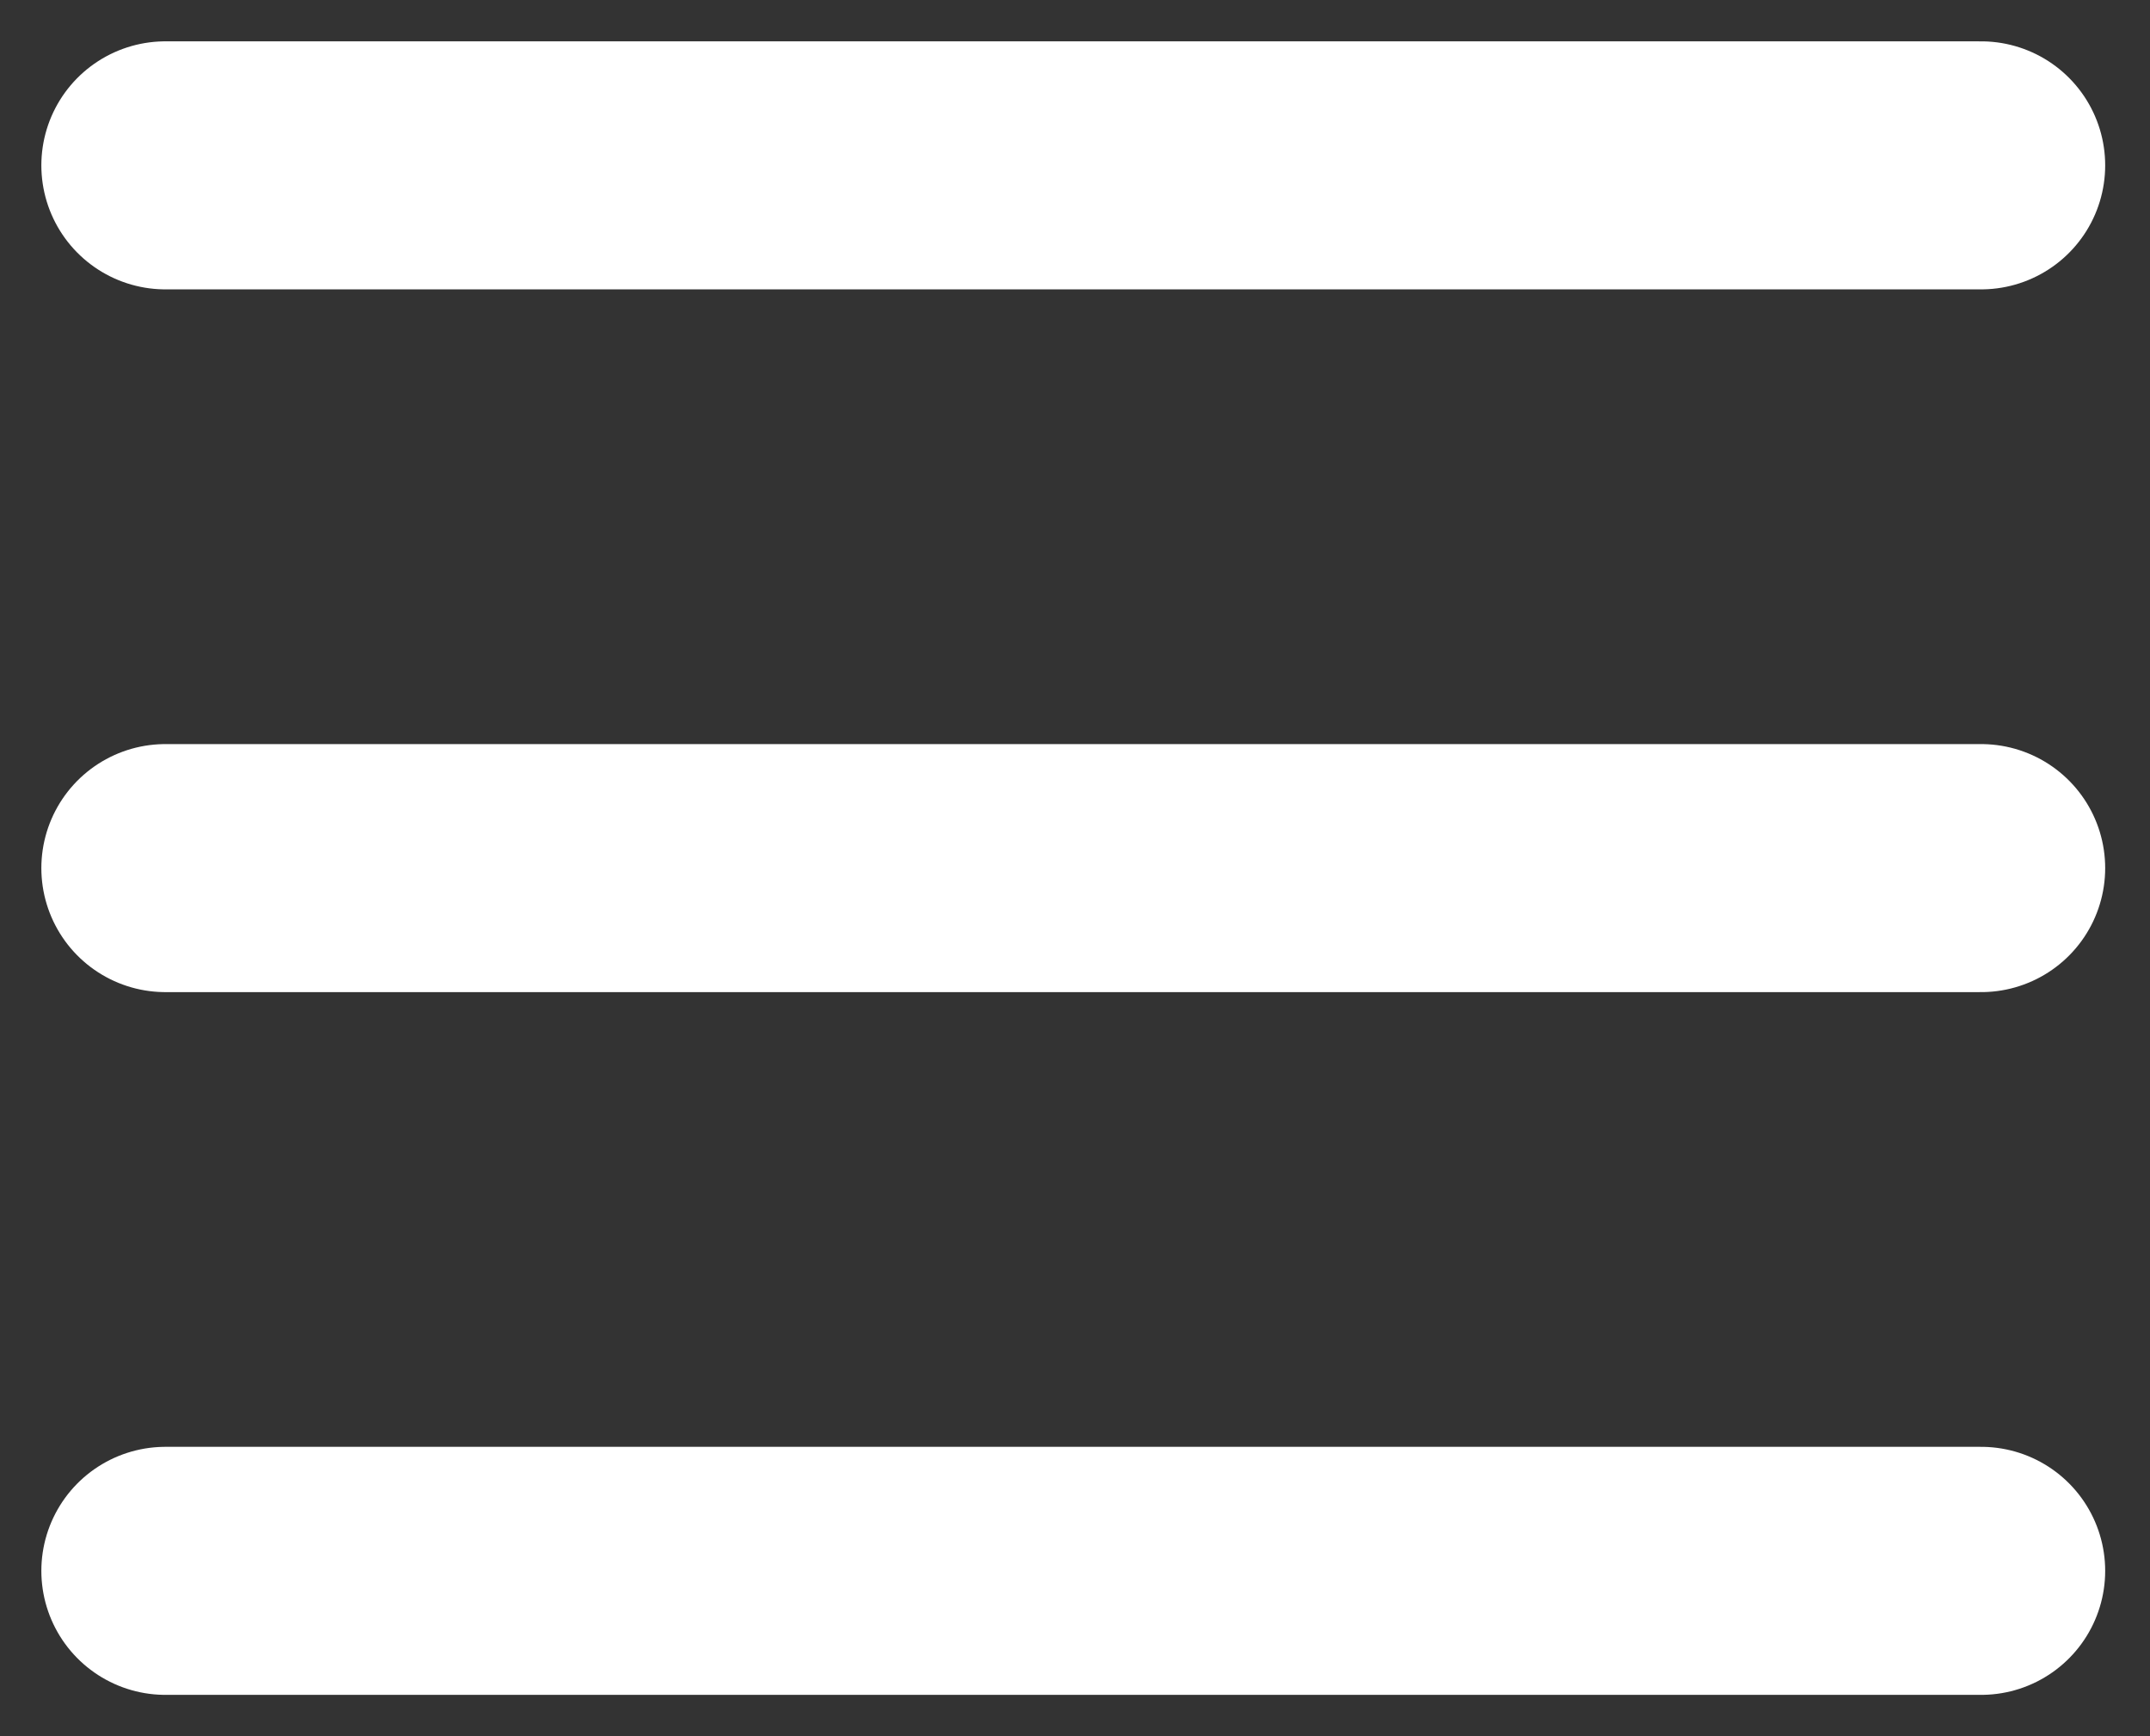
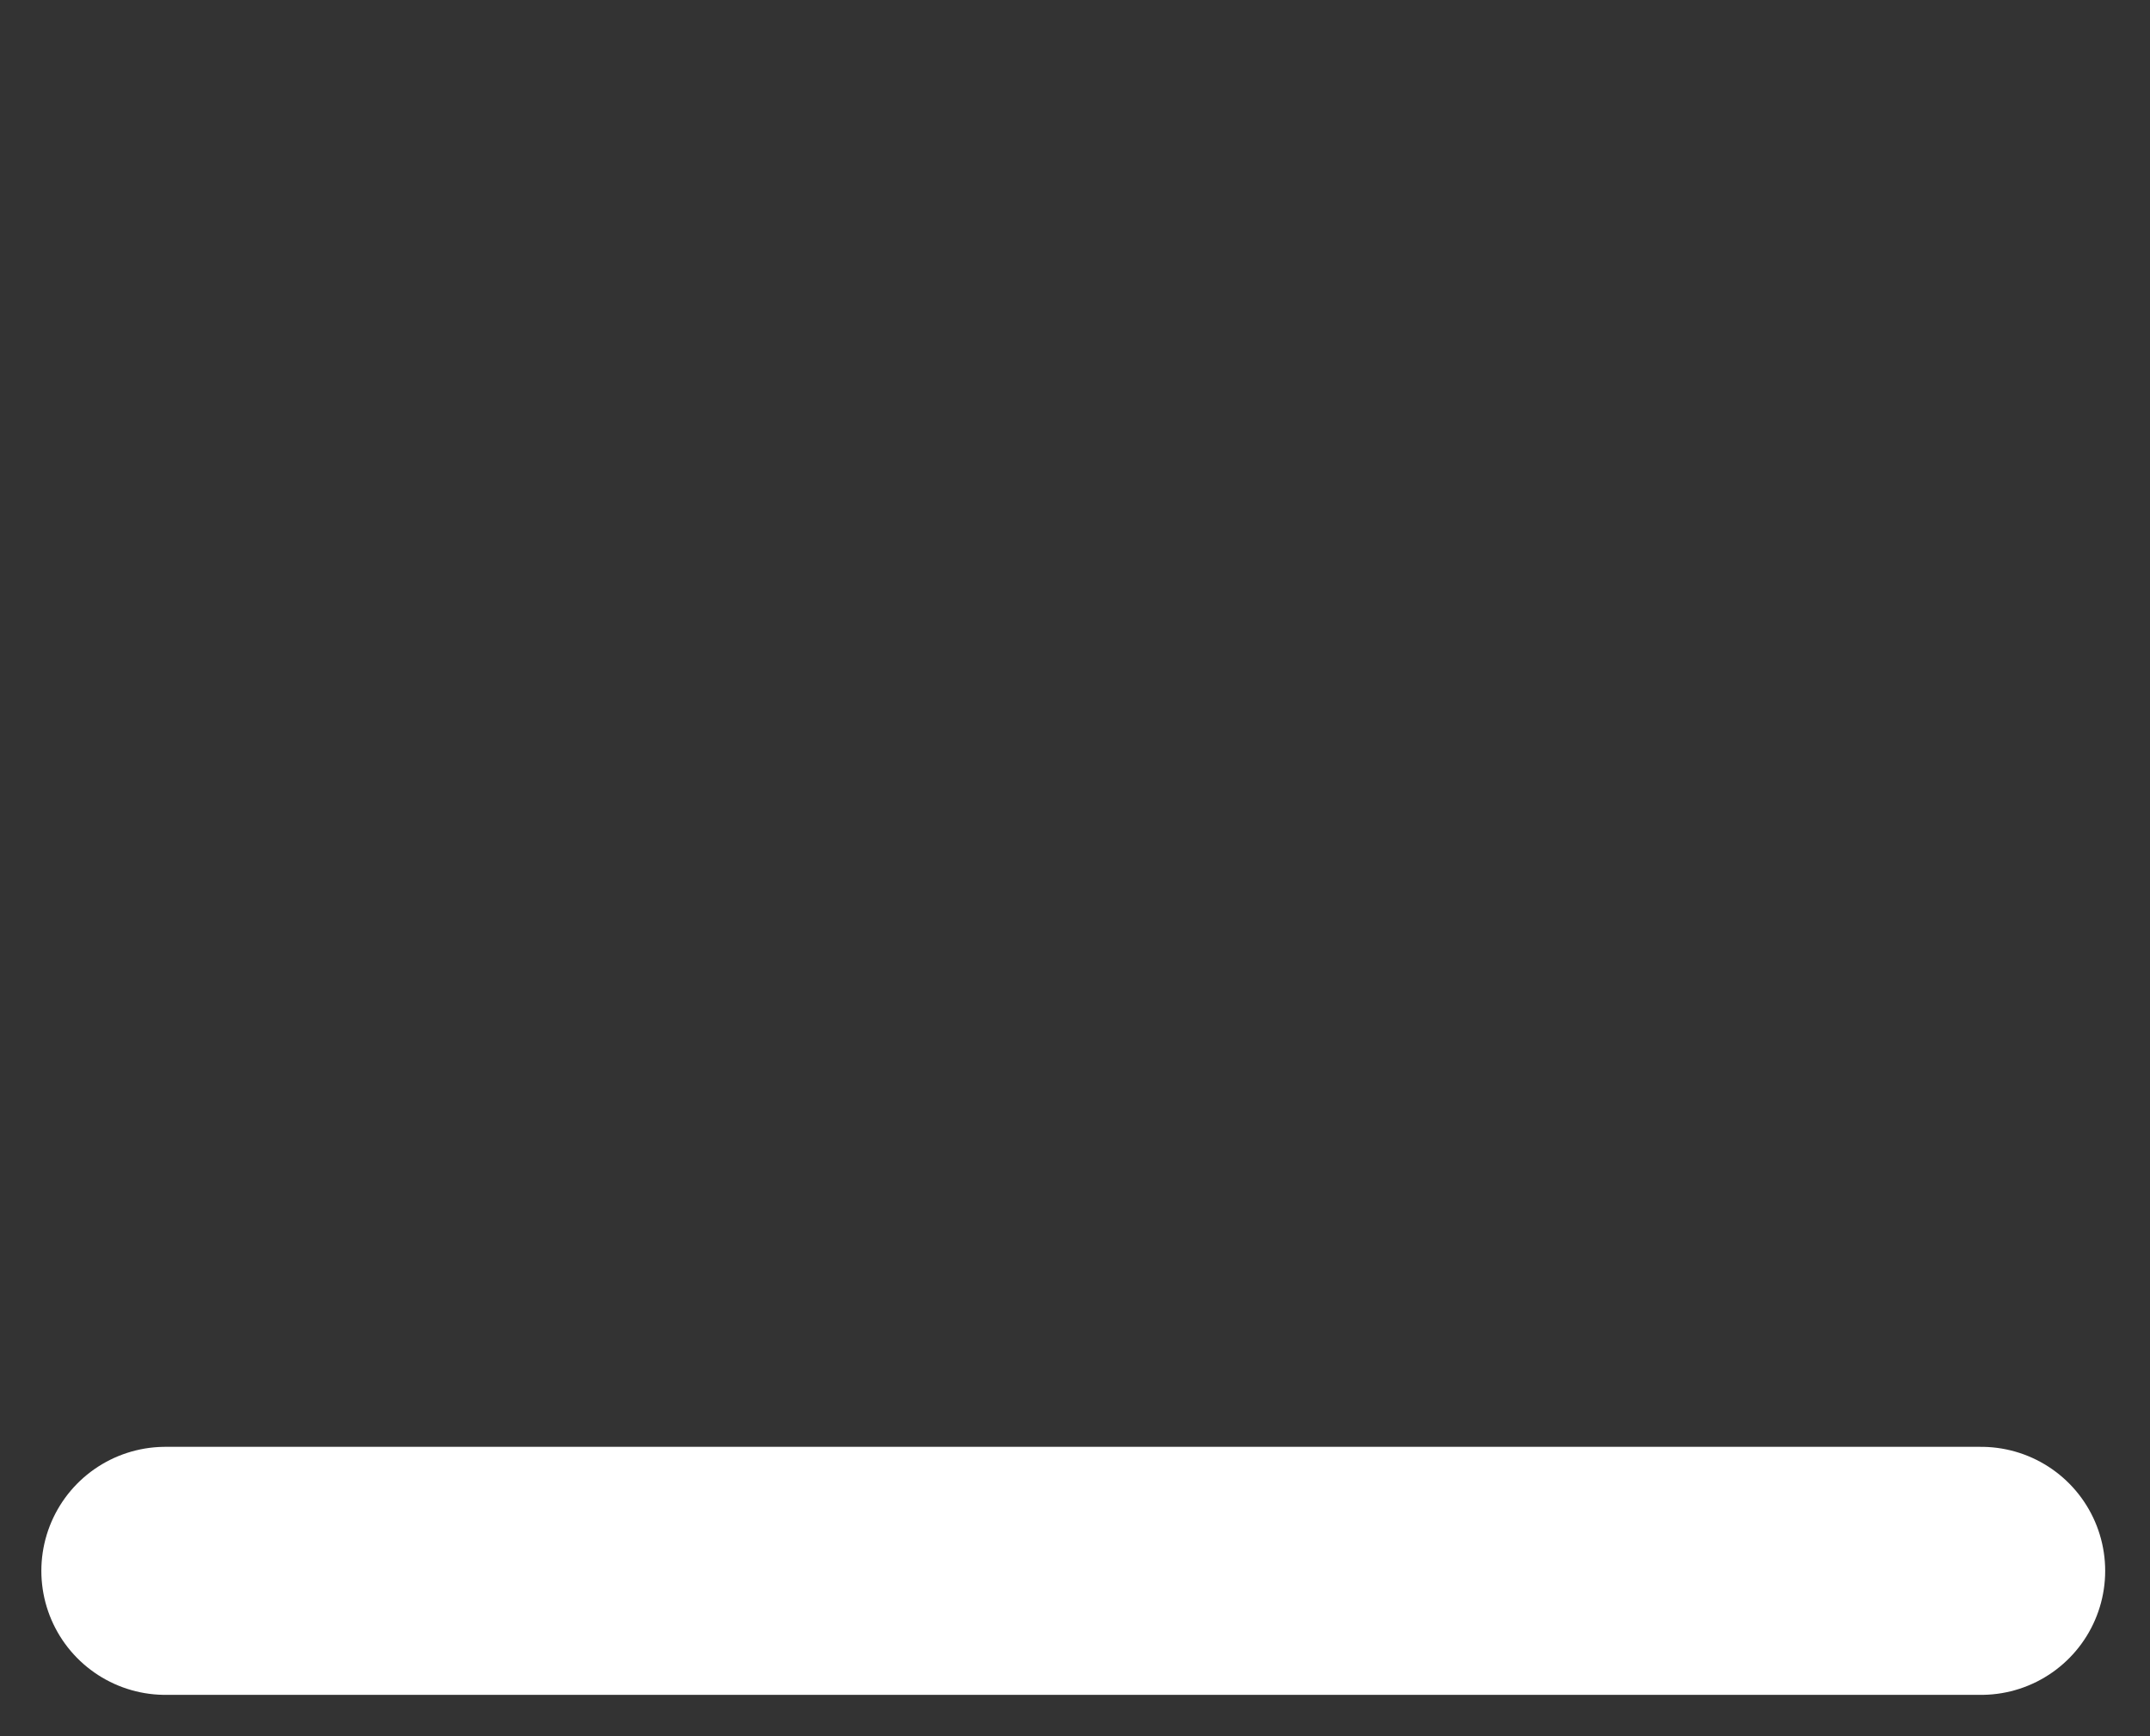
<svg xmlns="http://www.w3.org/2000/svg" width="26" height="21" viewBox="0 0 26 21" fill="none">
  <rect x="0" y="0" width="26" height="21" fill="#333333" stroke="none" />
-   <path d="M2 2H23.958" stroke="white" stroke-width="3" stroke-linecap="round" />
-   <path d="M2 10.5H23.958" stroke="white" stroke-width="3" stroke-linecap="round" />
  <path d="M2 19H23.958" stroke="white" stroke-width="3" stroke-linecap="round" />
</svg>